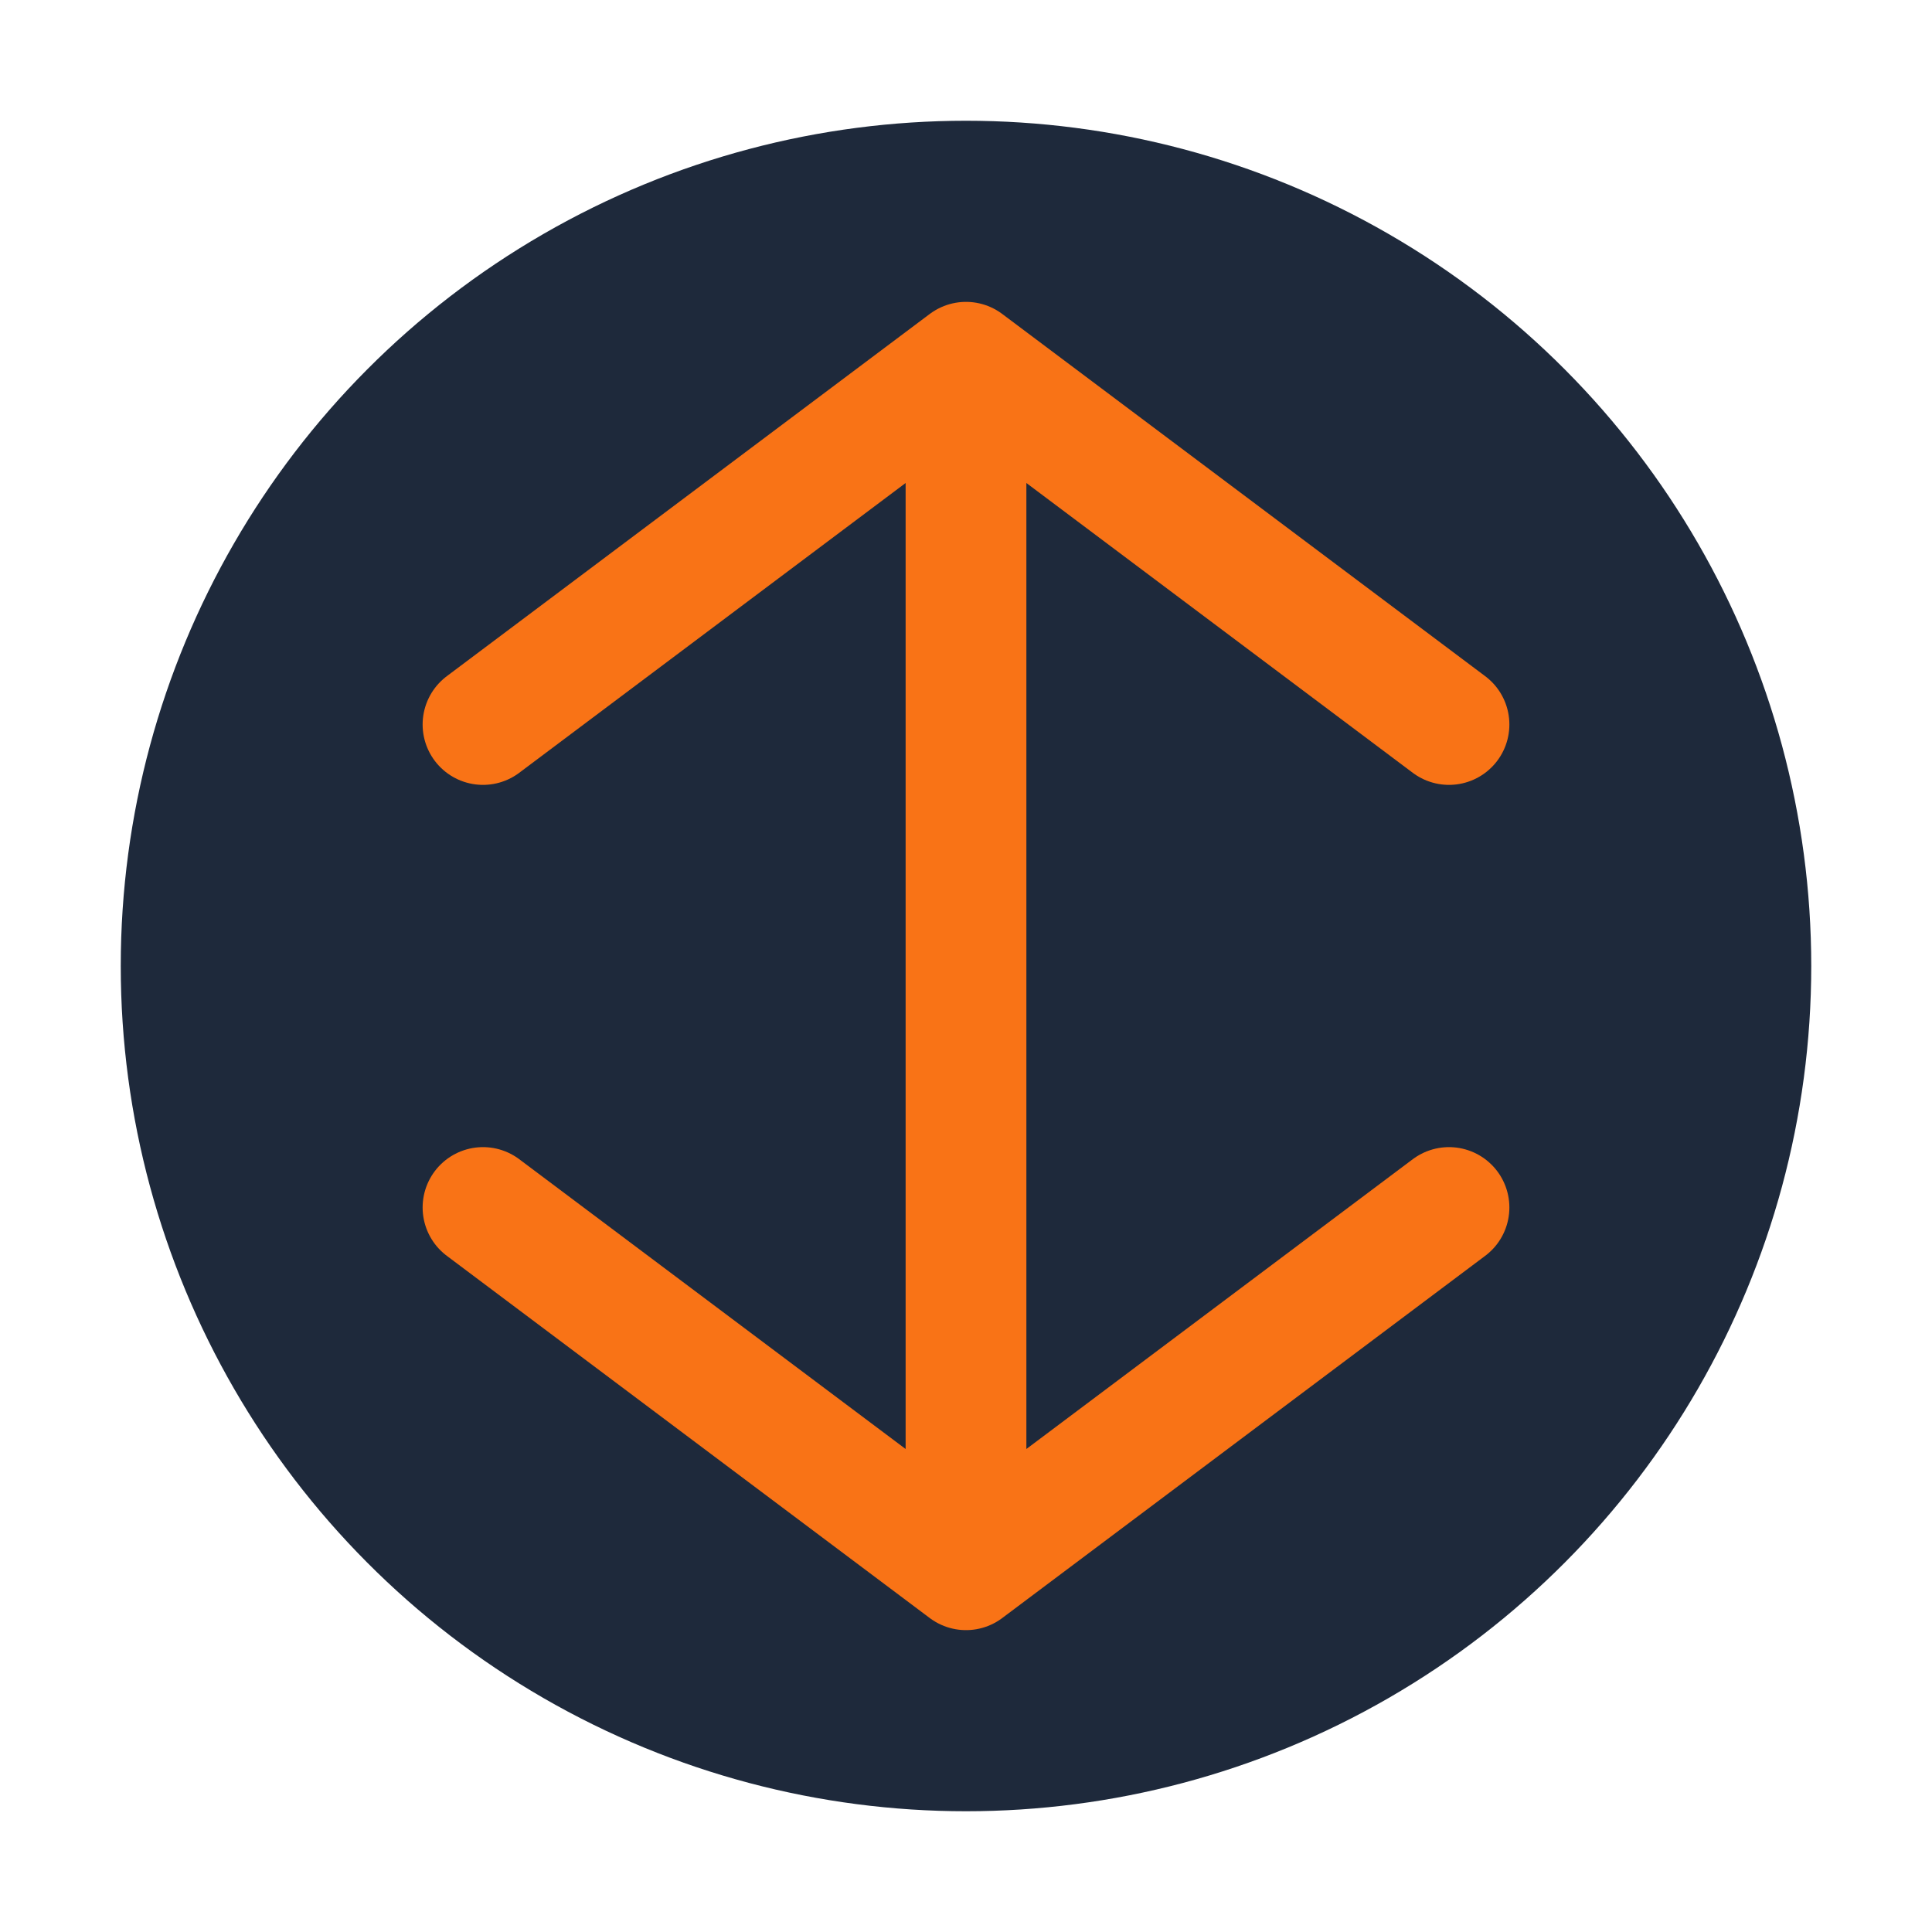
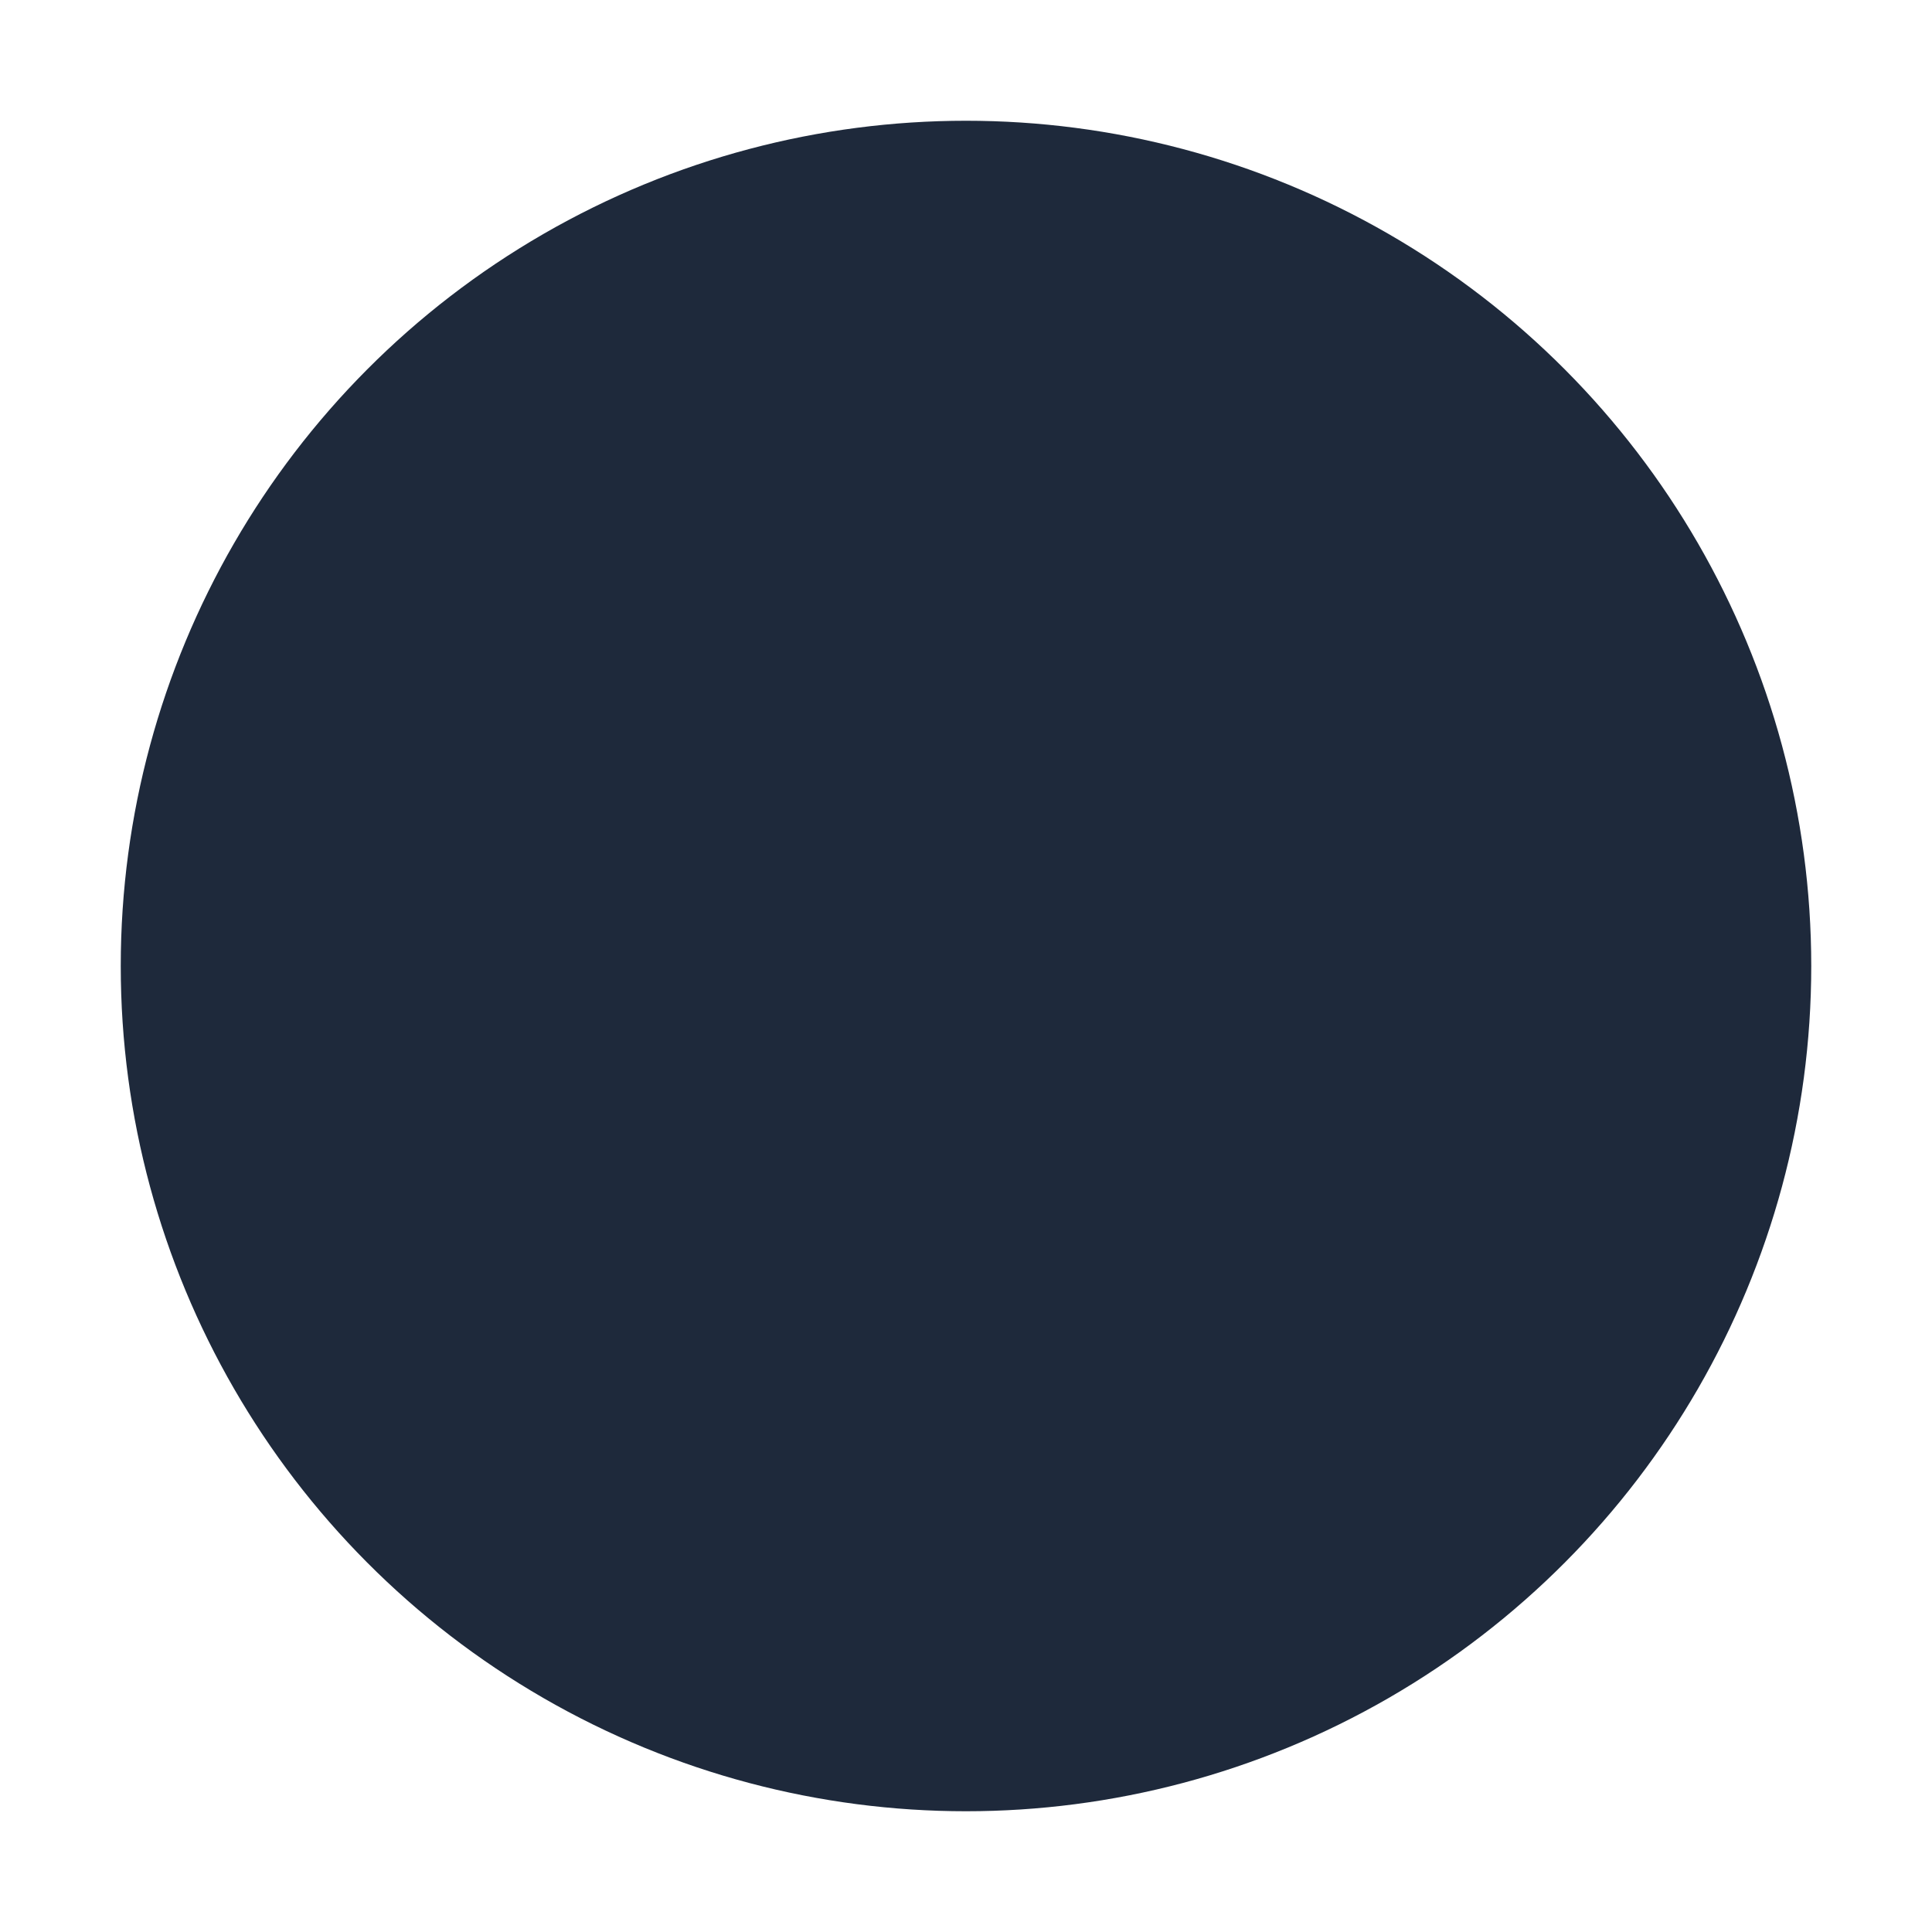
<svg xmlns="http://www.w3.org/2000/svg" viewBox="0 0 32 32">
  <circle cx="16" cy="16" r="14" fill="#1e293b" />
-   <path d="M16 6 L16 26 M8 12 L16 6 L24 12 M8 20 L16 26 L24 20" stroke="#f97316" stroke-width="2" fill="none" stroke-linecap="round" stroke-linejoin="round" />
</svg>